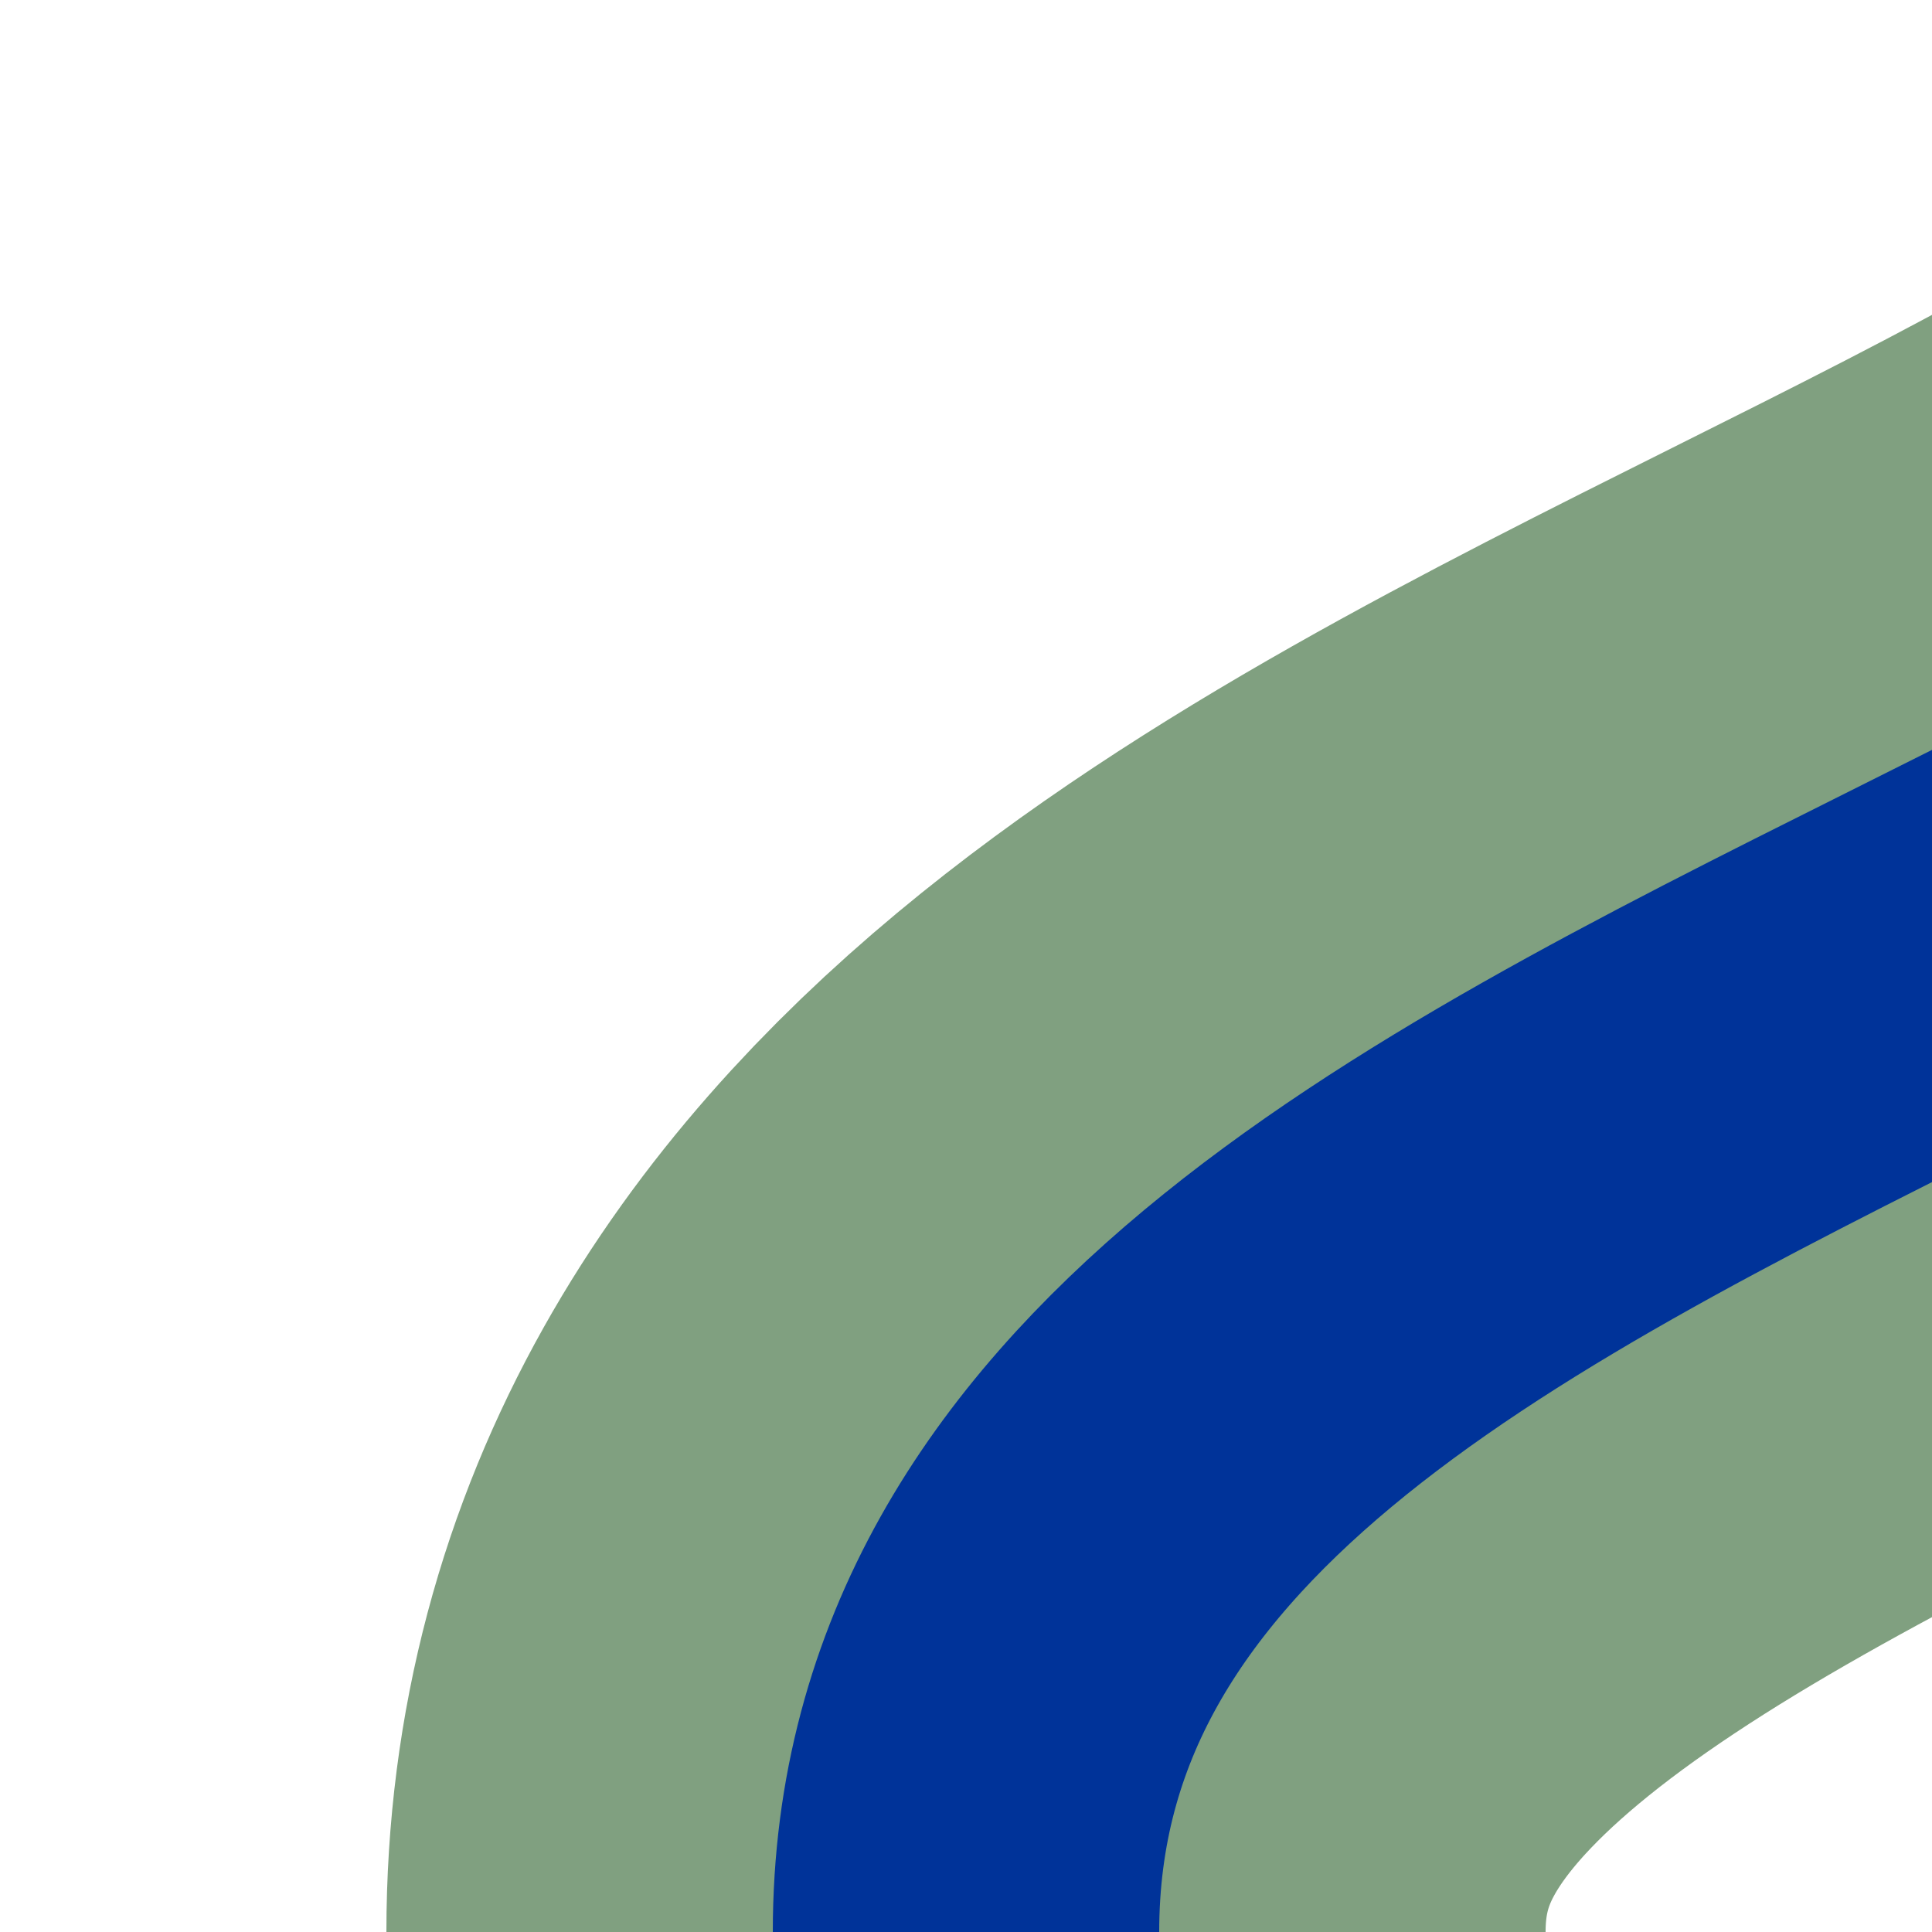
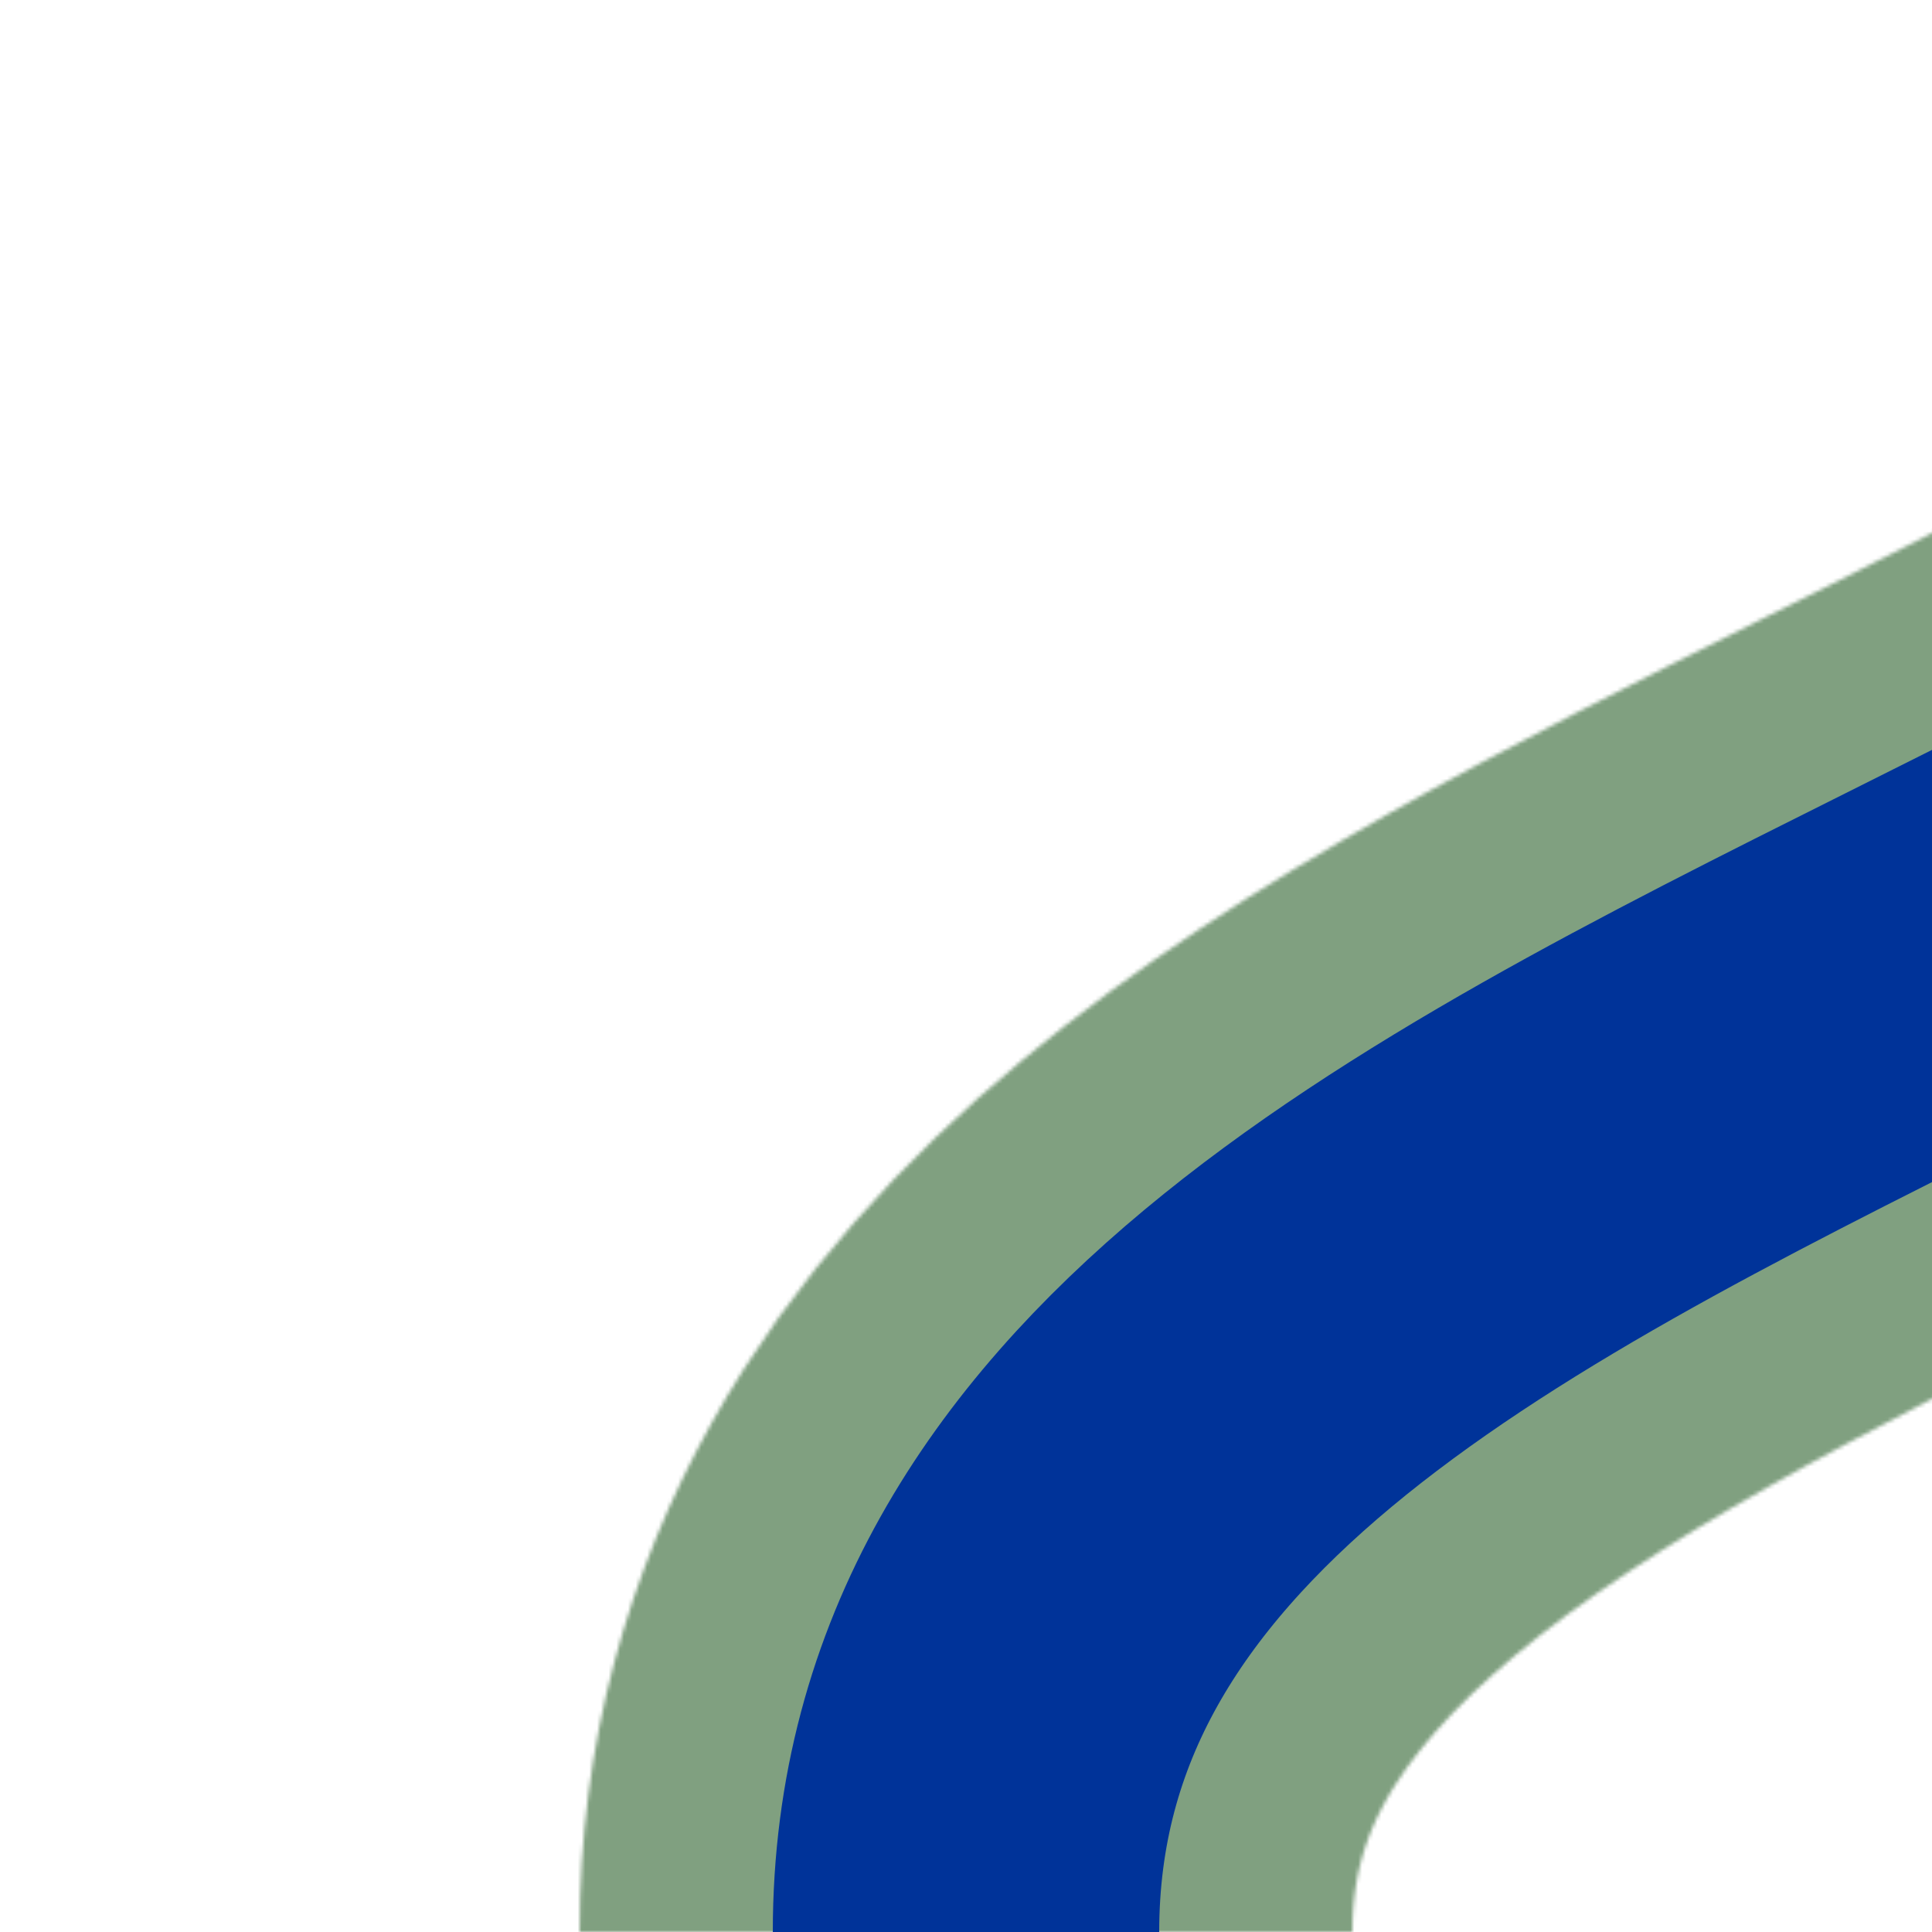
<svg xmlns="http://www.w3.org/2000/svg" xmlns:xlink="http://www.w3.org/1999/xlink" width="500" height="500">
  <title>Elevated shift by 4/4 from left, set "u"</title>
  <defs>
    <path id="track" d="M 0,0 M 750,0 C 750,250 250,250 250,500" fill="none" />
    <mask id="mask">
-       <rect x="-300" y="-300" width="1200" height="1200" fill="white" />
      <use xlink:href="#track" stroke-width="200" stroke="black" />
    </mask>
  </defs>
  <use xlink:href="#track" mask="url(#mask)" stroke="#80A080" stroke-width="300" />
  <use xlink:href="#track" stroke="#003399" stroke-width="100" />
</svg>